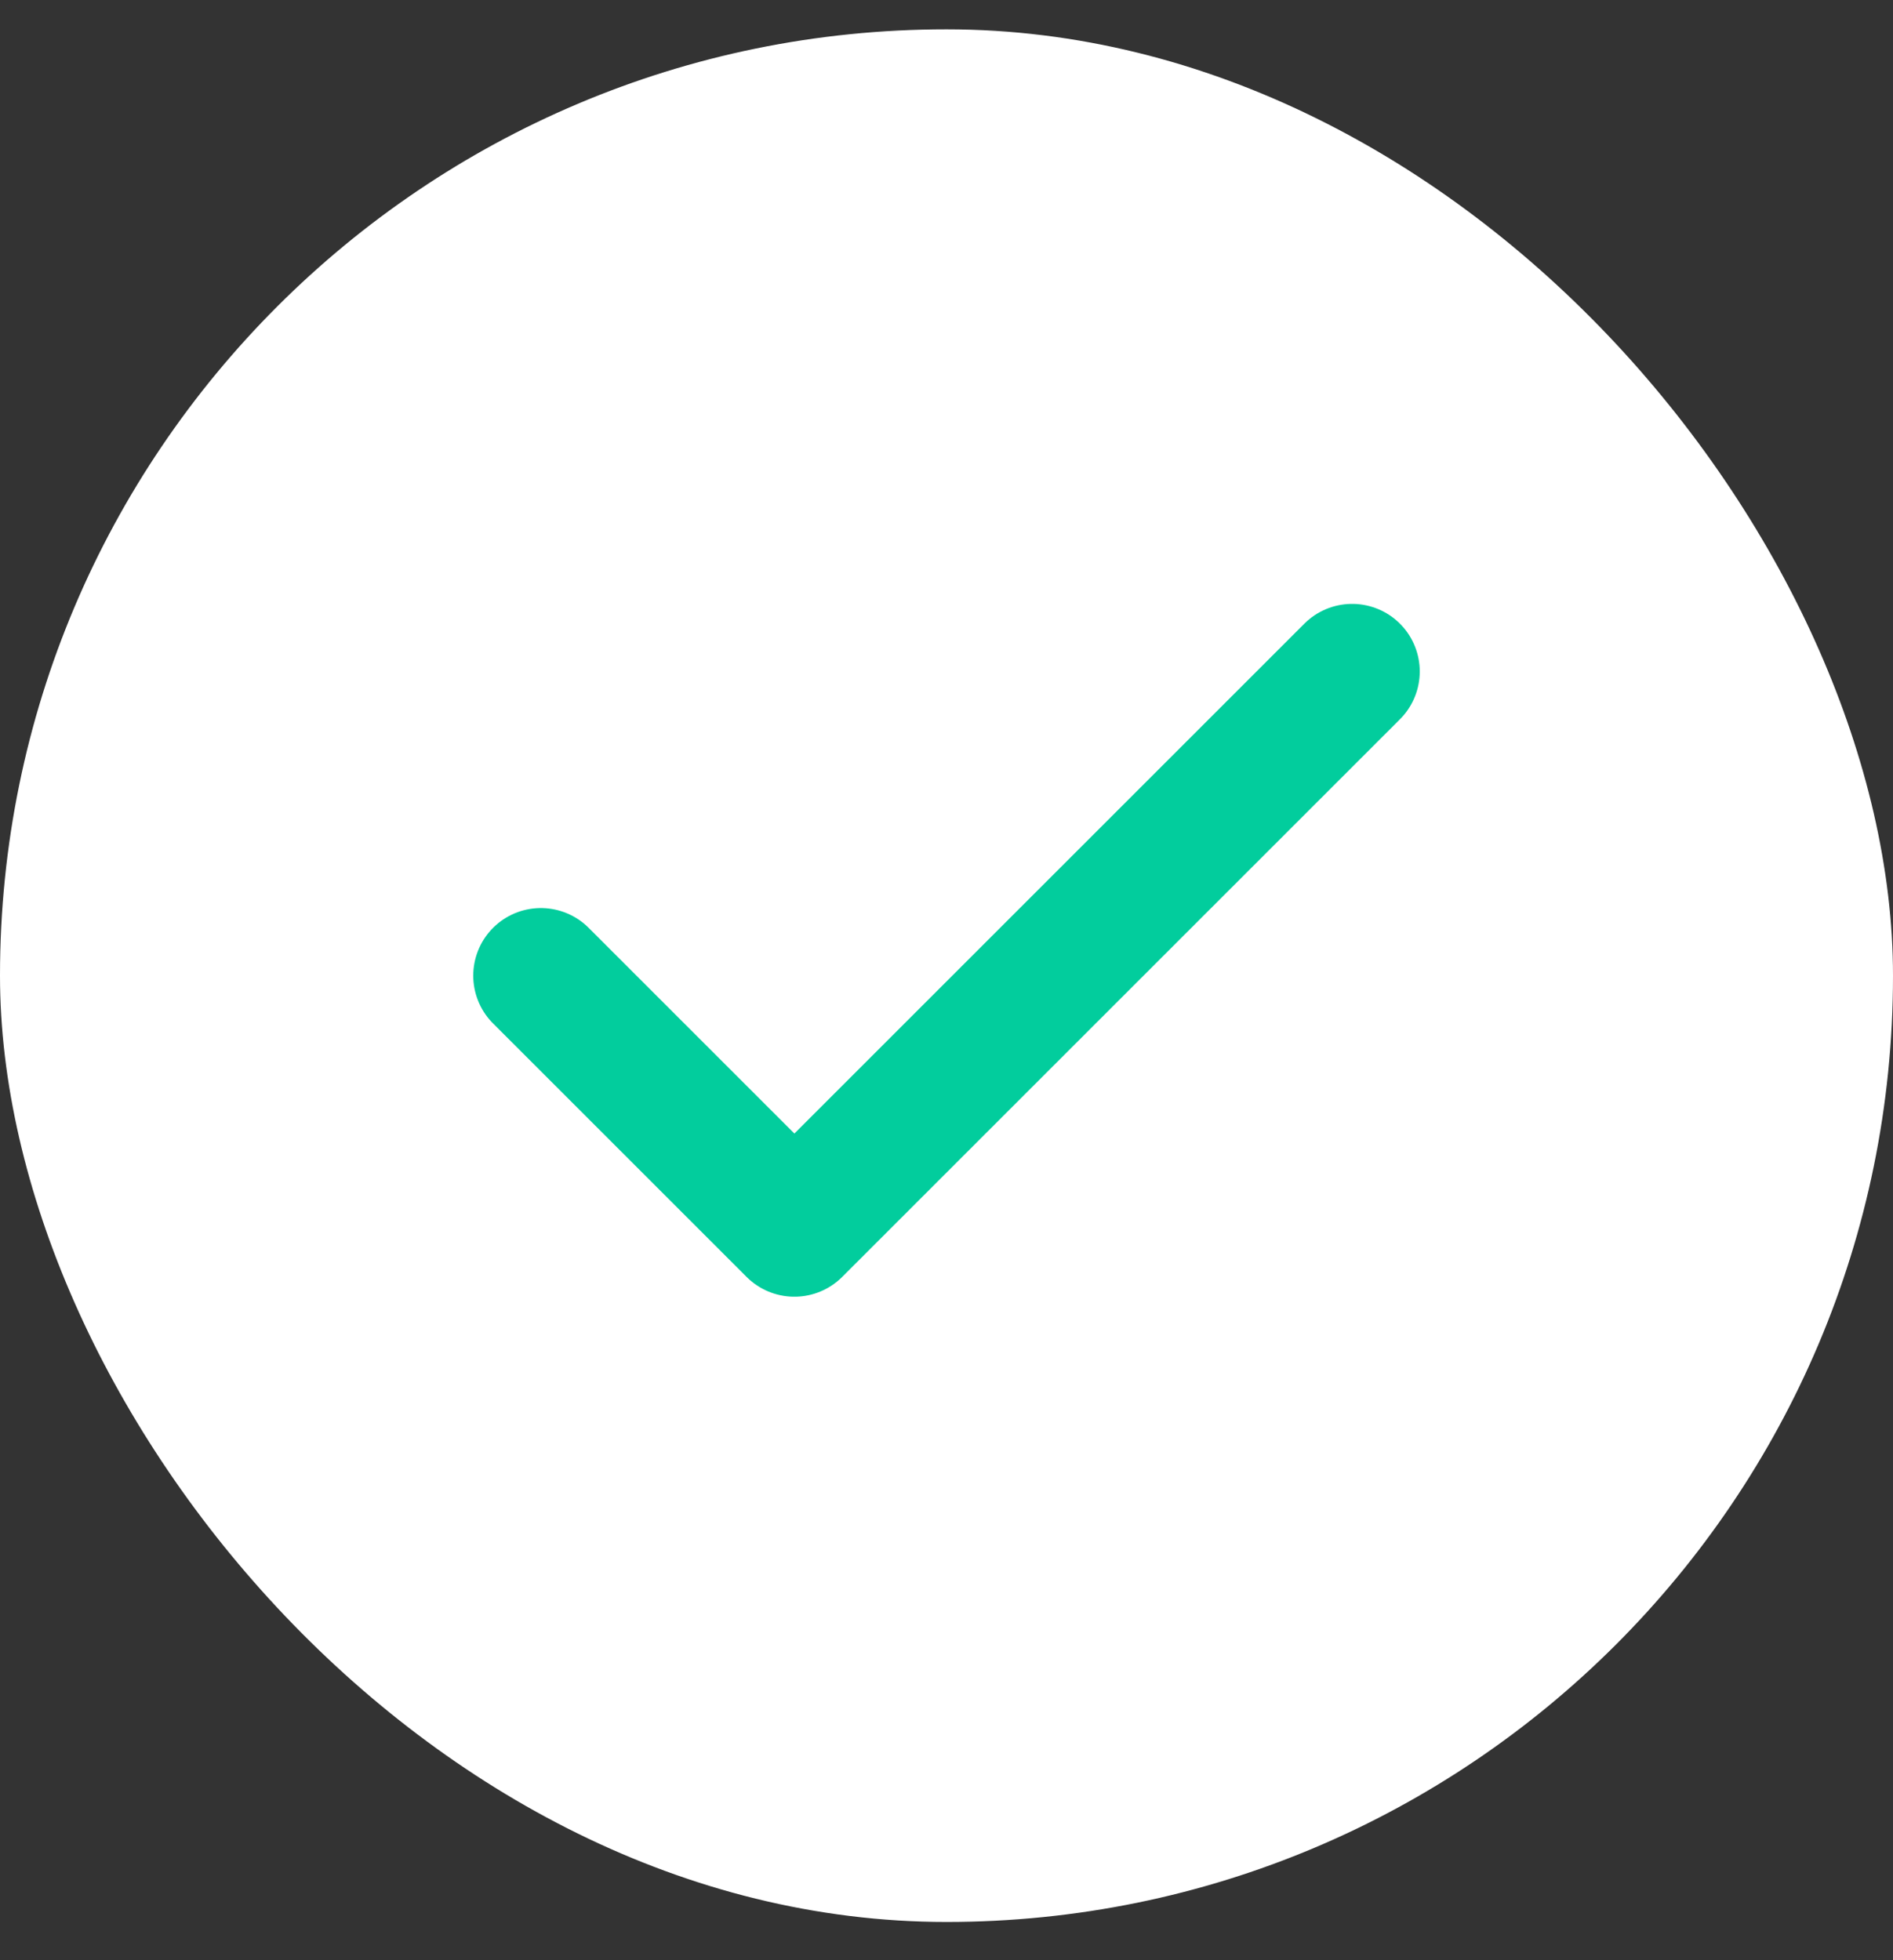
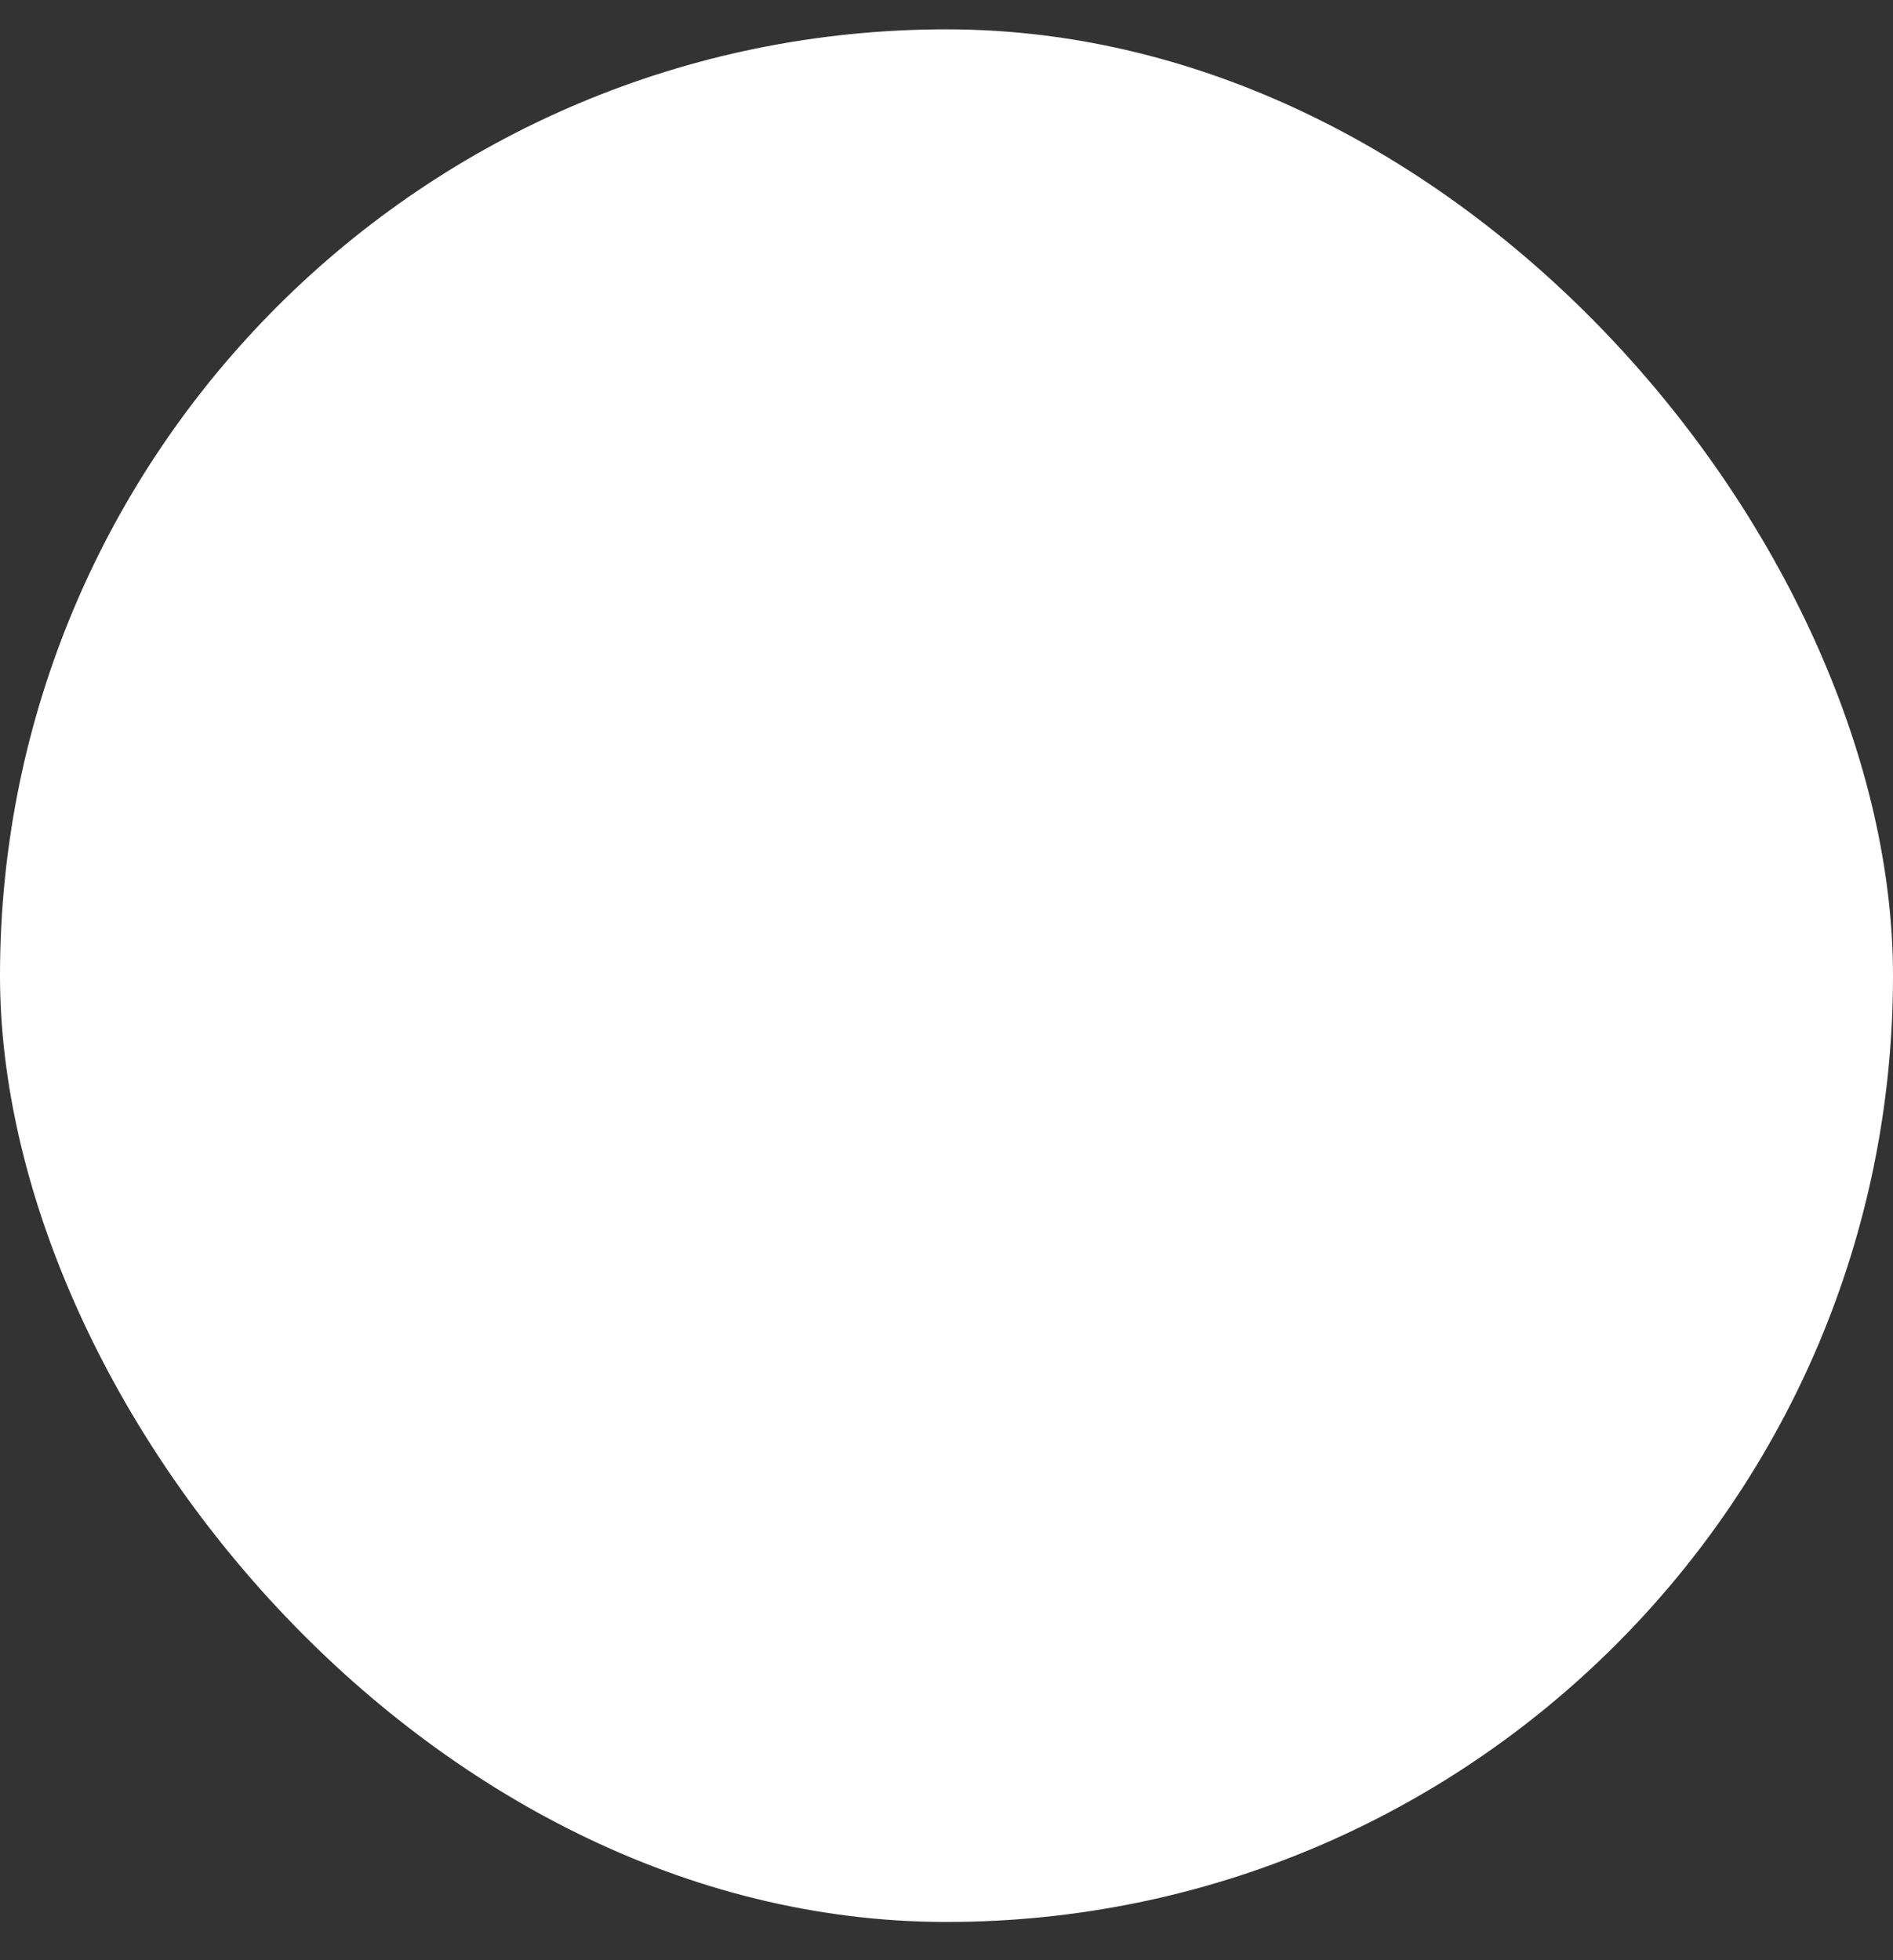
<svg xmlns="http://www.w3.org/2000/svg" width="28" height="29" viewBox="0 0 28 29" fill="none">
  <rect x="0" y="0" width="28" height="29" fill="#333333" stroke="none" />
  <rect y="0.434" width="28" height="28" rx="14" fill="white" />
-   <path d="M20 9.934L11.75 18.184L8 14.434" stroke="url(#paint0_linear_2058_1032)" stroke-width="2" stroke-linecap="round" stroke-linejoin="round" />
  <defs>
    <linearGradient id="paint0_linear_2058_1032" x1="35.5" y1="-3.566" x2="14" y2="18.184" gradientUnits="userSpaceOnUse">
      <stop offset="1" stop-color="#02CD9D" />
    </linearGradient>
  </defs>
</svg>